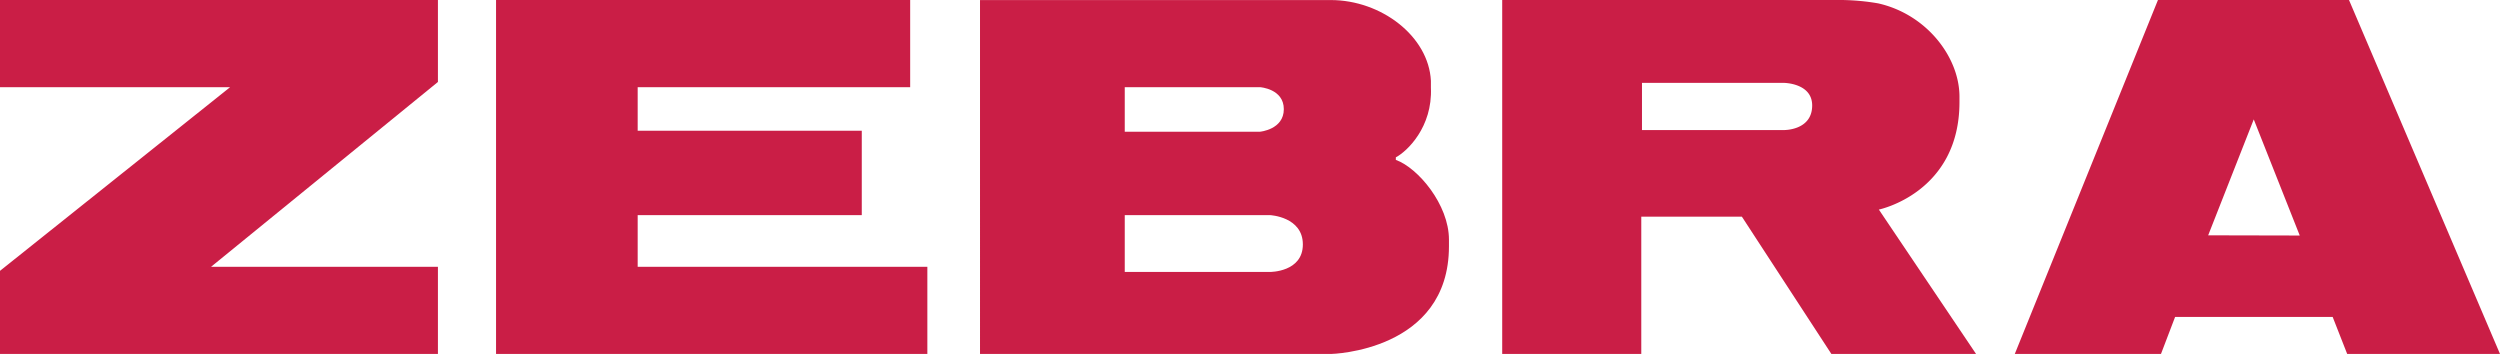
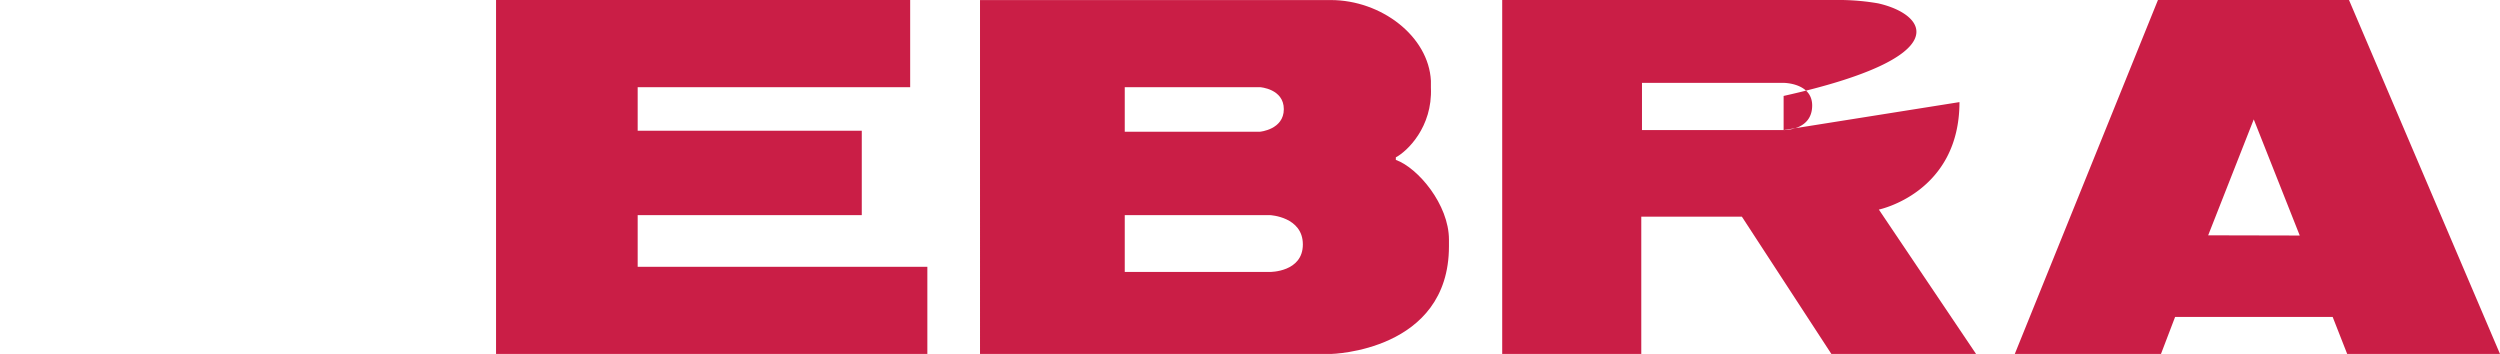
<svg xmlns="http://www.w3.org/2000/svg" id="Layer_1" data-name="Layer 1" viewBox="0 0 499 70.65">
-   <polygon points="0 17.4 45.93 17.4 0 54.06 0 70.65 87.41 70.65 87.41 53.25 42.13 53.25 87.41 16.36 87.41 0 0 0 0 17.4" style="fill:#ca1e46" />
  <polygon points="127.28 42.94 172.01 42.94 172.01 26.1 127.28 26.1 127.28 17.4 181.67 17.4 181.67 0 99.01 0 99.01 70.65 185.1 70.65 185.1 53.25 127.28 53.25 127.28 42.94" style="fill:#ca1e46" />
  <path d="M254,54.45H225V43.11H254s6.55.31,6.55,5.85S254,54.45,254,54.45M225,17.57h27s4.75.31,4.75,4.39-4.75,4.5-4.75,4.5H225ZM279.11,32.1l0-.53c2.21-1.15,7.35-6,7-13.9V16.3c-.45-8.87-9.88-16.12-20-16.12h-70V70.82h70.06s23.54-.49,23.54-21.49l0-1.33c0-7-6.2-14.33-10.57-15.9" transform="translate(-0.5 -0.17)" style="fill:#ca1e46" />
-   <path d="M356.51,26.13H328.24V16.71h28.27s5.7,0,5.7,4.51c0,5.05-5.7,4.91-5.7,4.91m35.1-5.56V19.32C391.53,11.49,385,3,375.37.84A46.47,46.47,0,0,0,368.2.17H300.34V70.83H328.1V43.42h20.08l17.87,27.41h28.88L375.52,42s16.09-3.32,16.09-21.45" transform="translate(-0.5 -0.17)" style="fill:#ca1e46" />
+   <path d="M356.51,26.13H328.24V16.71h28.27s5.7,0,5.7,4.51c0,5.05-5.7,4.91-5.7,4.91V19.32C391.53,11.49,385,3,375.37.84A46.47,46.47,0,0,0,368.2.17H300.34V70.83H328.1V43.42h20.08l17.87,27.41h28.88L375.52,42s16.09-3.32,16.09-21.45" transform="translate(-0.5 -0.17)" style="fill:#ca1e46" />
  <path d="M441.25,47.14,450.35,24l9.18,23.18Zm28.11-47H431.24L402.65,70.82h29.18l2.82-7.39H466.1L469,70.82H499.5L469.36.17" transform="translate(-0.5 -0.17)" style="fill:#ca1e46" />
</svg>